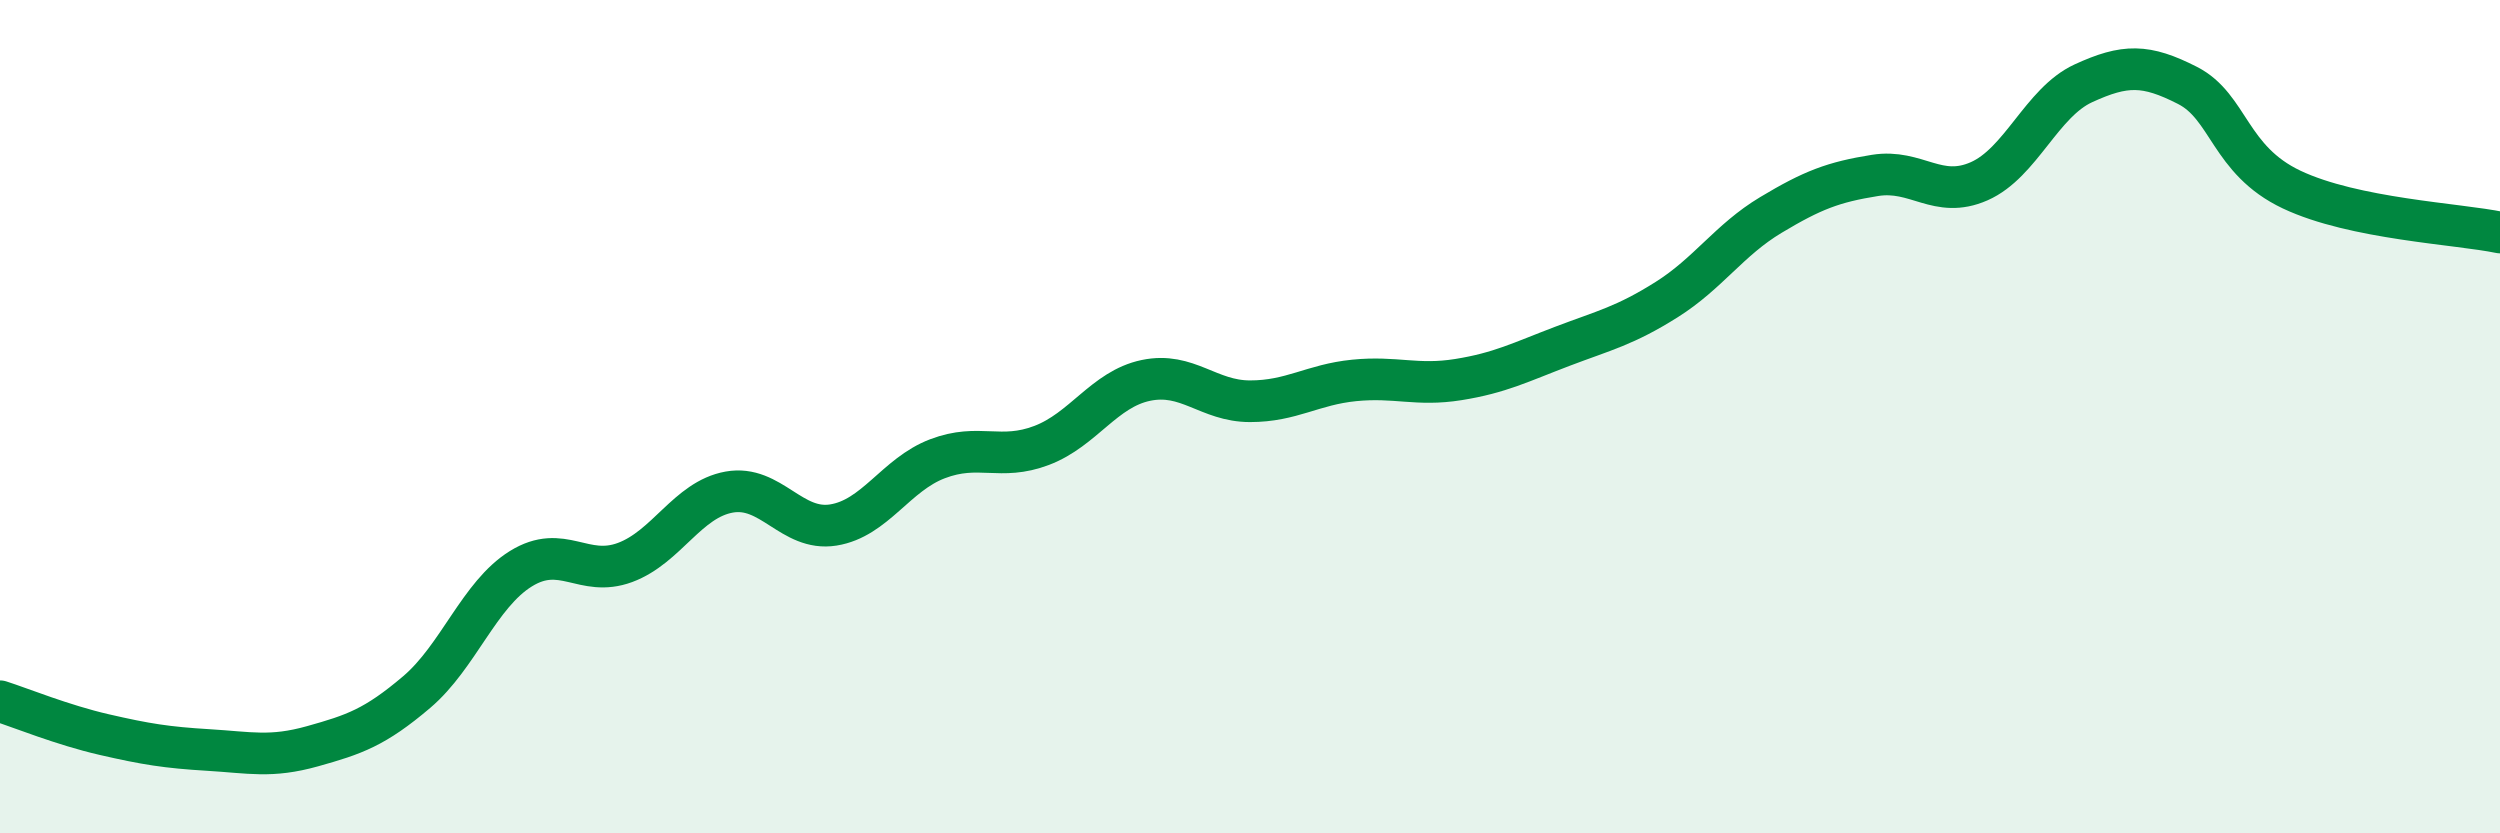
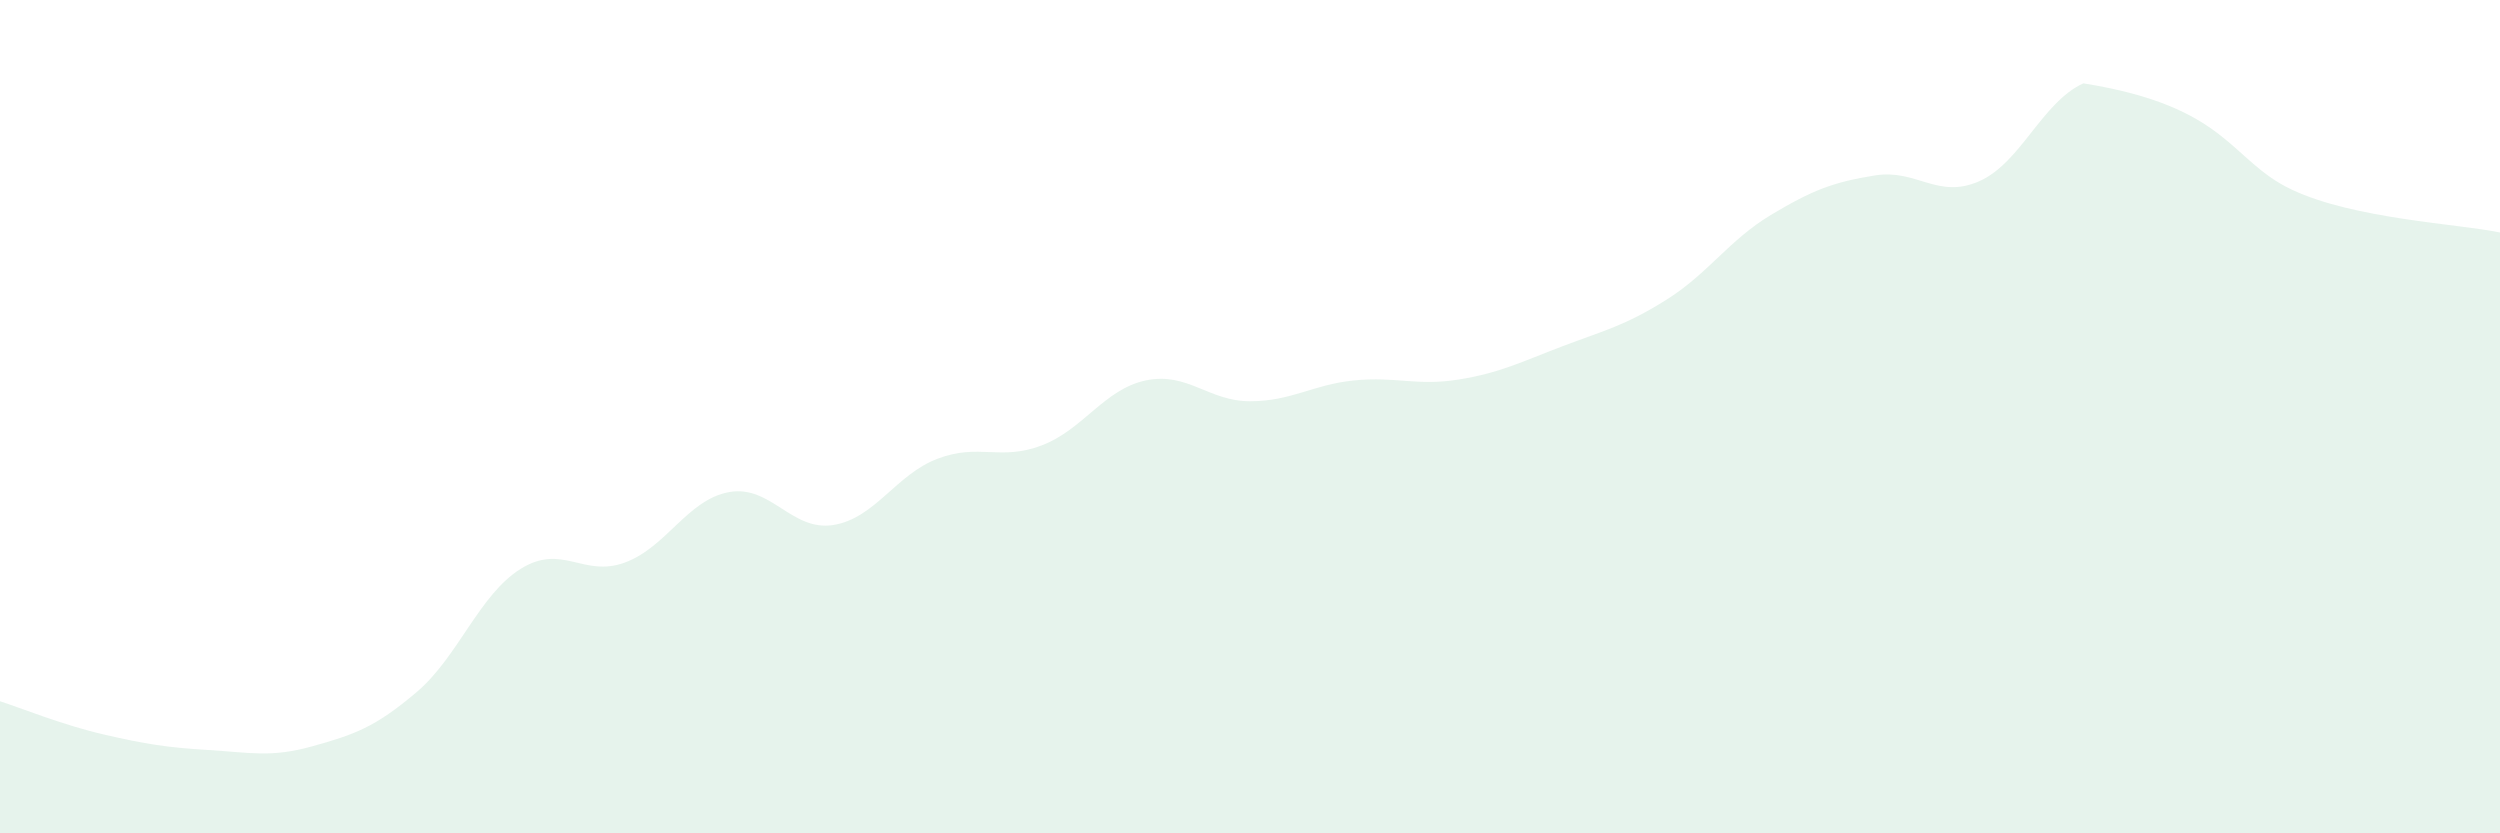
<svg xmlns="http://www.w3.org/2000/svg" width="60" height="20" viewBox="0 0 60 20">
-   <path d="M 0,16.83 C 0.5,16.99 1.5,17.4 2.5,17.63 C 3.5,17.86 4,17.94 5,18 C 6,18.06 6.5,18.19 7.5,17.91 C 8.5,17.63 9,17.46 10,16.61 C 11,15.76 11.5,14.27 12.5,13.65 C 13.5,13.03 14,13.87 15,13.5 C 16,13.13 16.5,11.99 17.5,11.81 C 18.5,11.63 19,12.76 20,12.6 C 21,12.44 21.5,11.39 22.5,11.01 C 23.5,10.63 24,11.07 25,10.69 C 26,10.31 26.5,9.34 27.5,9.13 C 28.5,8.92 29,9.63 30,9.63 C 31,9.63 31.5,9.23 32.5,9.13 C 33.5,9.03 34,9.27 35,9.11 C 36,8.95 36.5,8.69 37.5,8.31 C 38.5,7.93 39,7.82 40,7.19 C 41,6.56 41.5,5.76 42.5,5.16 C 43.5,4.56 44,4.37 45,4.21 C 46,4.05 46.5,4.79 47.5,4.35 C 48.5,3.91 49,2.46 50,2 C 51,1.54 51.5,1.54 52.5,2.05 C 53.5,2.56 53.5,3.84 55,4.55 C 56.5,5.26 59,5.37 60,5.58L60 20L0 20Z" fill="#008740" opacity="0.1" stroke-linecap="round" stroke-linejoin="round" />
-   <path d="M 0,16.83 C 0.5,16.99 1.5,17.4 2.5,17.63 C 3.5,17.86 4,17.94 5,18 C 6,18.06 6.5,18.19 7.5,17.91 C 8.5,17.63 9,17.46 10,16.61 C 11,15.76 11.5,14.27 12.5,13.65 C 13.5,13.03 14,13.87 15,13.5 C 16,13.13 16.5,11.99 17.5,11.81 C 18.5,11.63 19,12.76 20,12.6 C 21,12.44 21.5,11.39 22.5,11.01 C 23.5,10.63 24,11.07 25,10.69 C 26,10.31 26.5,9.34 27.5,9.13 C 28.5,8.92 29,9.63 30,9.63 C 31,9.63 31.5,9.23 32.5,9.13 C 33.5,9.03 34,9.27 35,9.11 C 36,8.95 36.5,8.69 37.5,8.31 C 38.5,7.93 39,7.82 40,7.19 C 41,6.56 41.5,5.76 42.5,5.16 C 43.5,4.56 44,4.37 45,4.21 C 46,4.05 46.5,4.79 47.5,4.35 C 48.5,3.91 49,2.46 50,2 C 51,1.54 51.5,1.54 52.5,2.05 C 53.5,2.56 53.5,3.84 55,4.55 C 56.5,5.26 59,5.37 60,5.58" stroke="#008740" stroke-width="1" fill="none" stroke-linecap="round" stroke-linejoin="round" />
+   <path d="M 0,16.83 C 0.5,16.99 1.5,17.4 2.5,17.63 C 3.5,17.86 4,17.94 5,18 C 6,18.06 6.5,18.19 7.5,17.91 C 8.5,17.63 9,17.46 10,16.61 C 11,15.76 11.5,14.27 12.5,13.65 C 13.5,13.03 14,13.87 15,13.5 C 16,13.13 16.5,11.99 17.5,11.81 C 18.5,11.63 19,12.76 20,12.6 C 21,12.44 21.5,11.39 22.5,11.01 C 23.5,10.63 24,11.07 25,10.69 C 26,10.31 26.5,9.34 27.5,9.13 C 28.5,8.92 29,9.63 30,9.63 C 31,9.63 31.5,9.23 32.5,9.13 C 33.5,9.03 34,9.27 35,9.11 C 36,8.95 36.5,8.69 37.5,8.31 C 38.5,7.93 39,7.82 40,7.19 C 41,6.56 41.5,5.76 42.5,5.16 C 43.5,4.56 44,4.37 45,4.21 C 46,4.05 46.5,4.79 47.5,4.35 C 48.5,3.91 49,2.46 50,2 C 53.5,2.56 53.5,3.84 55,4.55 C 56.5,5.26 59,5.37 60,5.58L60 20L0 20Z" fill="#008740" opacity="0.1" stroke-linecap="round" stroke-linejoin="round" />
</svg>